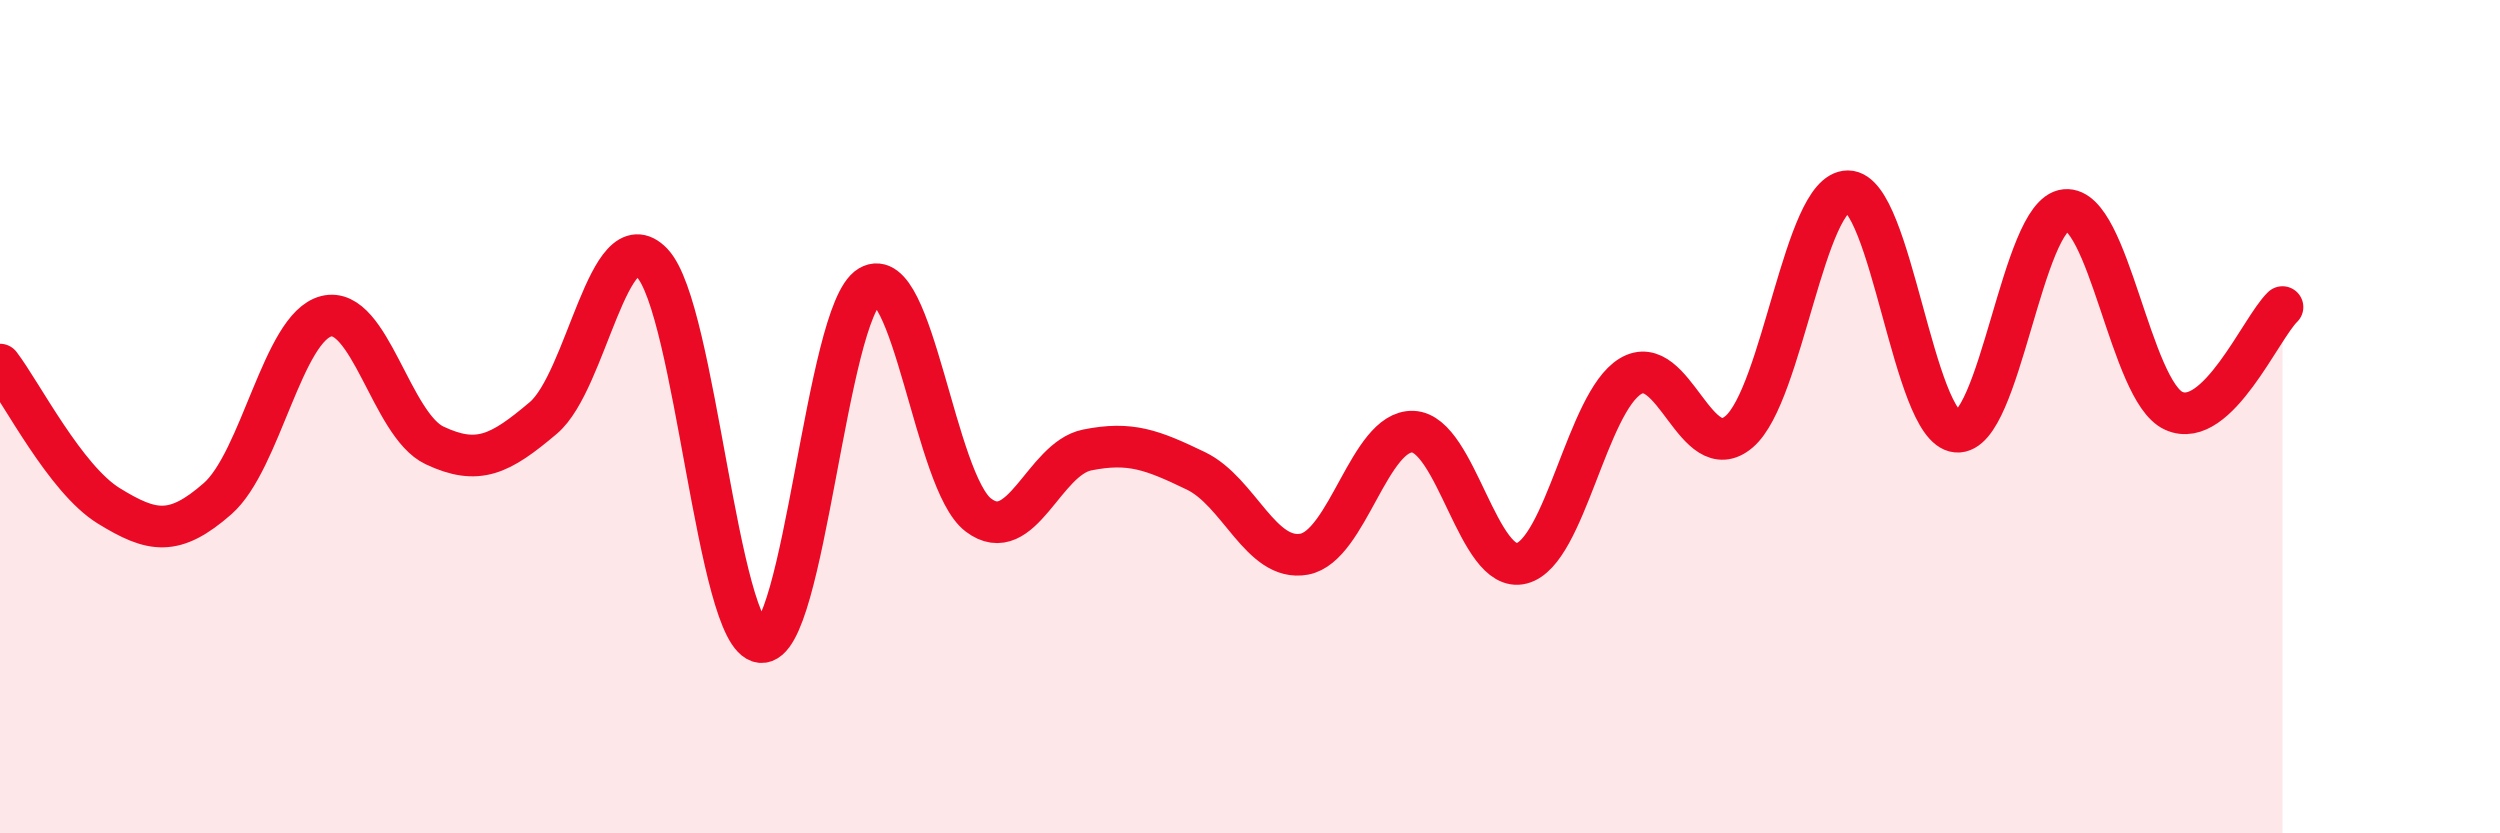
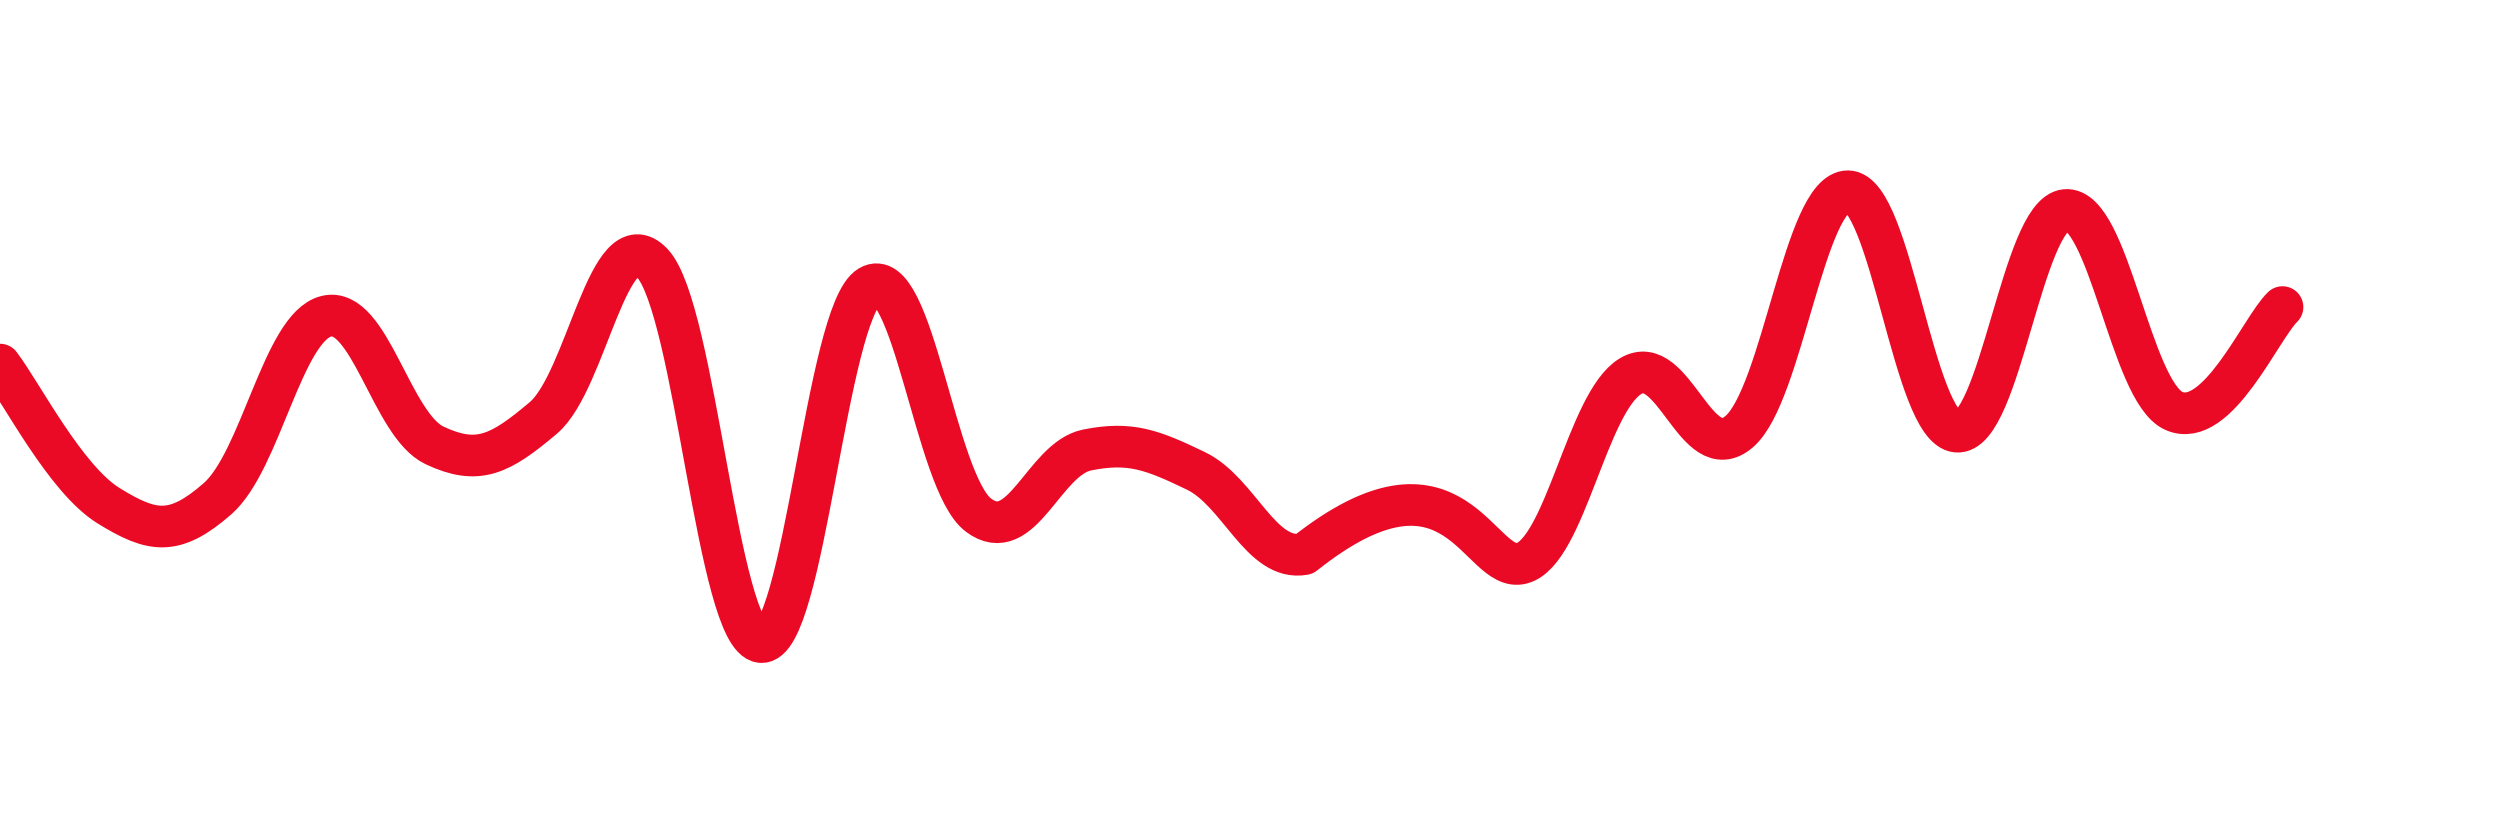
<svg xmlns="http://www.w3.org/2000/svg" width="60" height="20" viewBox="0 0 60 20">
-   <path d="M 0,8.75 C 0.52,9.43 1.57,11.5 2.61,12.14 C 3.65,12.78 4.18,12.88 5.22,11.97 C 6.26,11.06 6.79,7.85 7.83,7.59 C 8.87,7.33 9.39,10.2 10.43,10.69 C 11.47,11.18 12,10.91 13.04,10.03 C 14.08,9.15 14.61,5.23 15.65,6.31 C 16.69,7.39 17.22,15.3 18.26,15.41 C 19.3,15.52 19.83,7.48 20.87,6.87 C 21.91,6.26 22.44,11.57 23.48,12.36 C 24.52,13.15 25.05,11.01 26.09,10.8 C 27.13,10.59 27.66,10.8 28.7,11.3 C 29.74,11.8 30.26,13.49 31.3,13.3 C 32.34,13.11 32.87,10.32 33.91,10.36 C 34.95,10.4 35.48,13.79 36.52,13.52 C 37.56,13.25 38.09,9.66 39.13,9.03 C 40.17,8.4 40.7,11.25 41.74,10.36 C 42.78,9.47 43.31,4.59 44.35,4.59 C 45.39,4.59 45.92,10.27 46.96,10.36 C 48,10.45 48.53,5.14 49.57,5.04 C 50.61,4.94 51.13,9.39 52.17,9.86 C 53.21,10.33 54.26,7.87 54.78,7.37L54.78 20L0 20Z" fill="#EB0A25" opacity="0.1" stroke-linecap="round" stroke-linejoin="round" />
-   <path d="M 0,8.75 C 0.52,9.43 1.57,11.5 2.61,12.14 C 3.65,12.78 4.18,12.88 5.22,11.97 C 6.26,11.06 6.79,7.85 7.83,7.59 C 8.87,7.33 9.39,10.2 10.43,10.69 C 11.47,11.18 12,10.91 13.04,10.03 C 14.08,9.15 14.61,5.23 15.65,6.31 C 16.69,7.39 17.22,15.3 18.26,15.41 C 19.3,15.52 19.83,7.48 20.87,6.87 C 21.91,6.26 22.44,11.57 23.48,12.36 C 24.52,13.15 25.05,11.01 26.09,10.8 C 27.13,10.59 27.66,10.8 28.7,11.3 C 29.74,11.8 30.26,13.49 31.3,13.3 C 32.34,13.11 32.87,10.32 33.91,10.36 C 34.95,10.4 35.48,13.79 36.52,13.52 C 37.56,13.25 38.09,9.66 39.13,9.03 C 40.17,8.4 40.7,11.25 41.74,10.36 C 42.78,9.47 43.31,4.59 44.35,4.59 C 45.39,4.59 45.92,10.27 46.96,10.36 C 48,10.45 48.53,5.14 49.57,5.04 C 50.61,4.94 51.13,9.39 52.17,9.86 C 53.21,10.33 54.26,7.87 54.78,7.37" stroke="#EB0A25" stroke-width="1" fill="none" stroke-linecap="round" stroke-linejoin="round" />
+   <path d="M 0,8.75 C 0.52,9.43 1.57,11.5 2.61,12.14 C 3.65,12.78 4.18,12.88 5.22,11.97 C 6.26,11.06 6.79,7.85 7.83,7.59 C 8.87,7.33 9.39,10.2 10.43,10.69 C 11.47,11.18 12,10.91 13.04,10.03 C 14.08,9.15 14.61,5.23 15.65,6.31 C 16.69,7.39 17.22,15.3 18.26,15.41 C 19.3,15.52 19.83,7.48 20.87,6.87 C 21.91,6.26 22.44,11.57 23.48,12.36 C 24.52,13.15 25.05,11.01 26.09,10.8 C 27.13,10.59 27.66,10.8 28.7,11.3 C 29.74,11.8 30.26,13.49 31.3,13.3 C 34.95,10.4 35.48,13.79 36.52,13.52 C 37.56,13.25 38.09,9.66 39.13,9.03 C 40.17,8.4 40.7,11.25 41.74,10.36 C 42.78,9.47 43.31,4.59 44.35,4.59 C 45.39,4.59 45.92,10.27 46.96,10.36 C 48,10.45 48.53,5.14 49.57,5.04 C 50.61,4.94 51.13,9.39 52.17,9.86 C 53.21,10.33 54.26,7.87 54.78,7.37" stroke="#EB0A25" stroke-width="1" fill="none" stroke-linecap="round" stroke-linejoin="round" />
</svg>